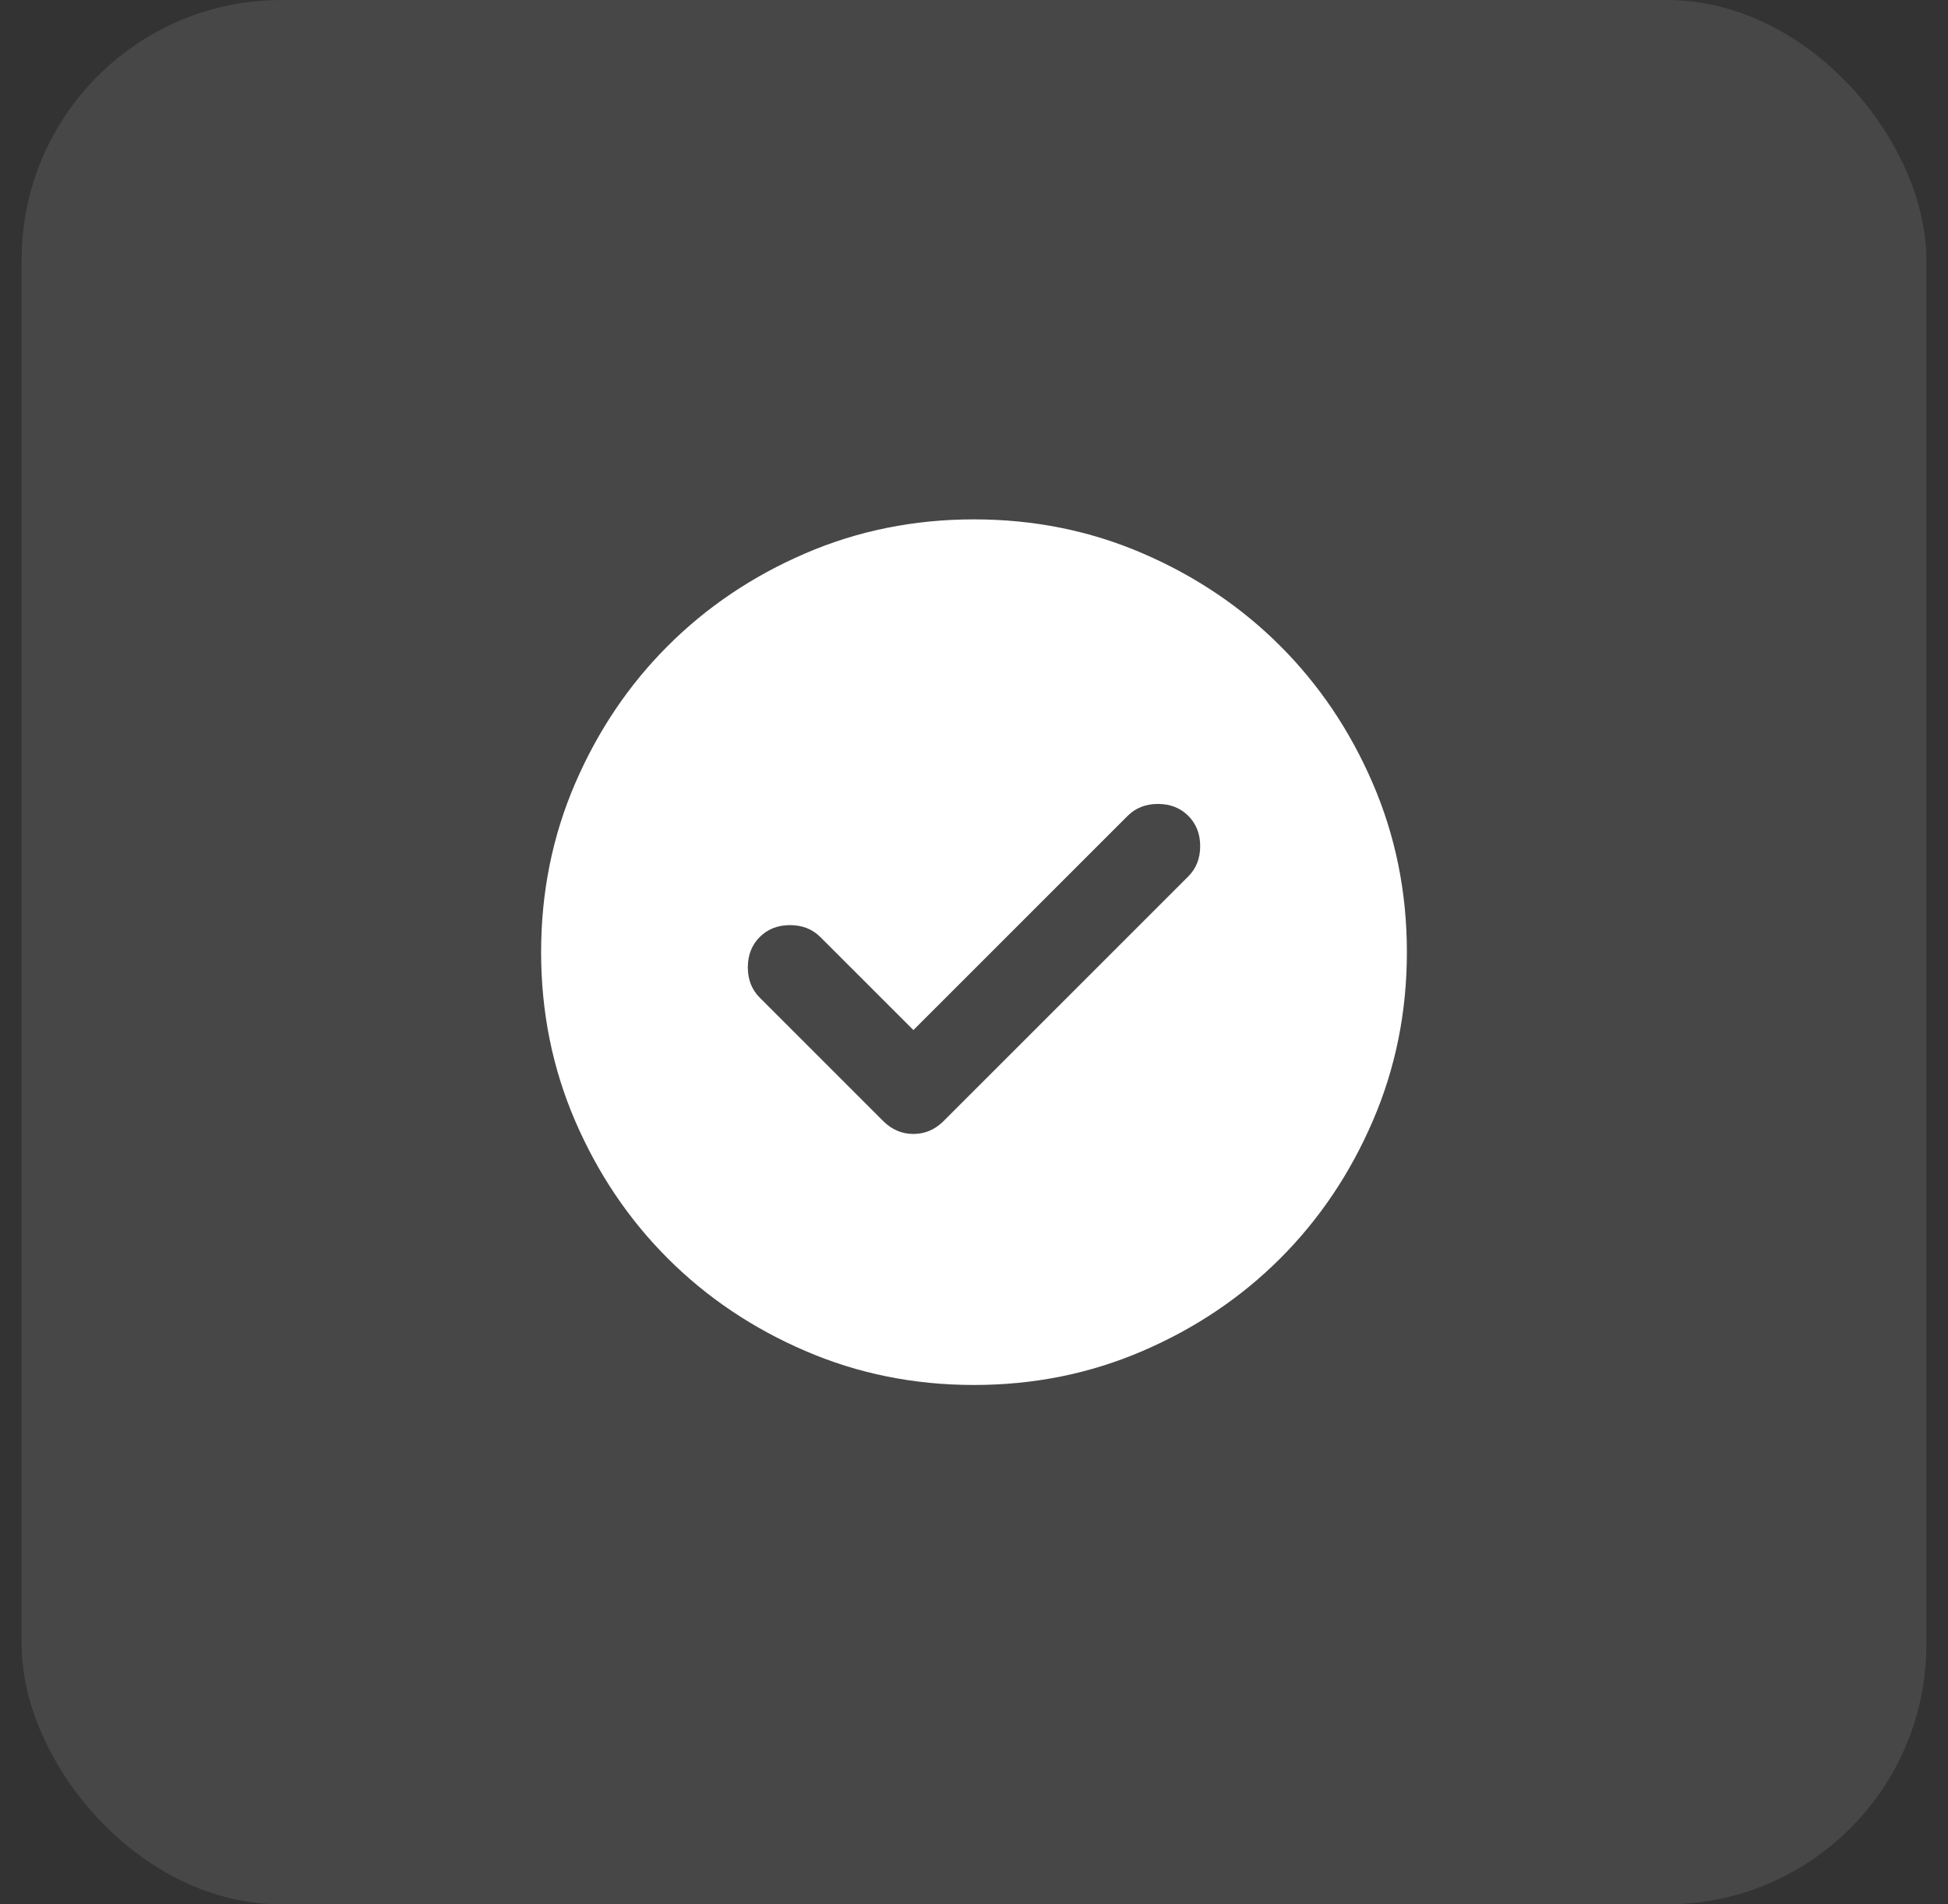
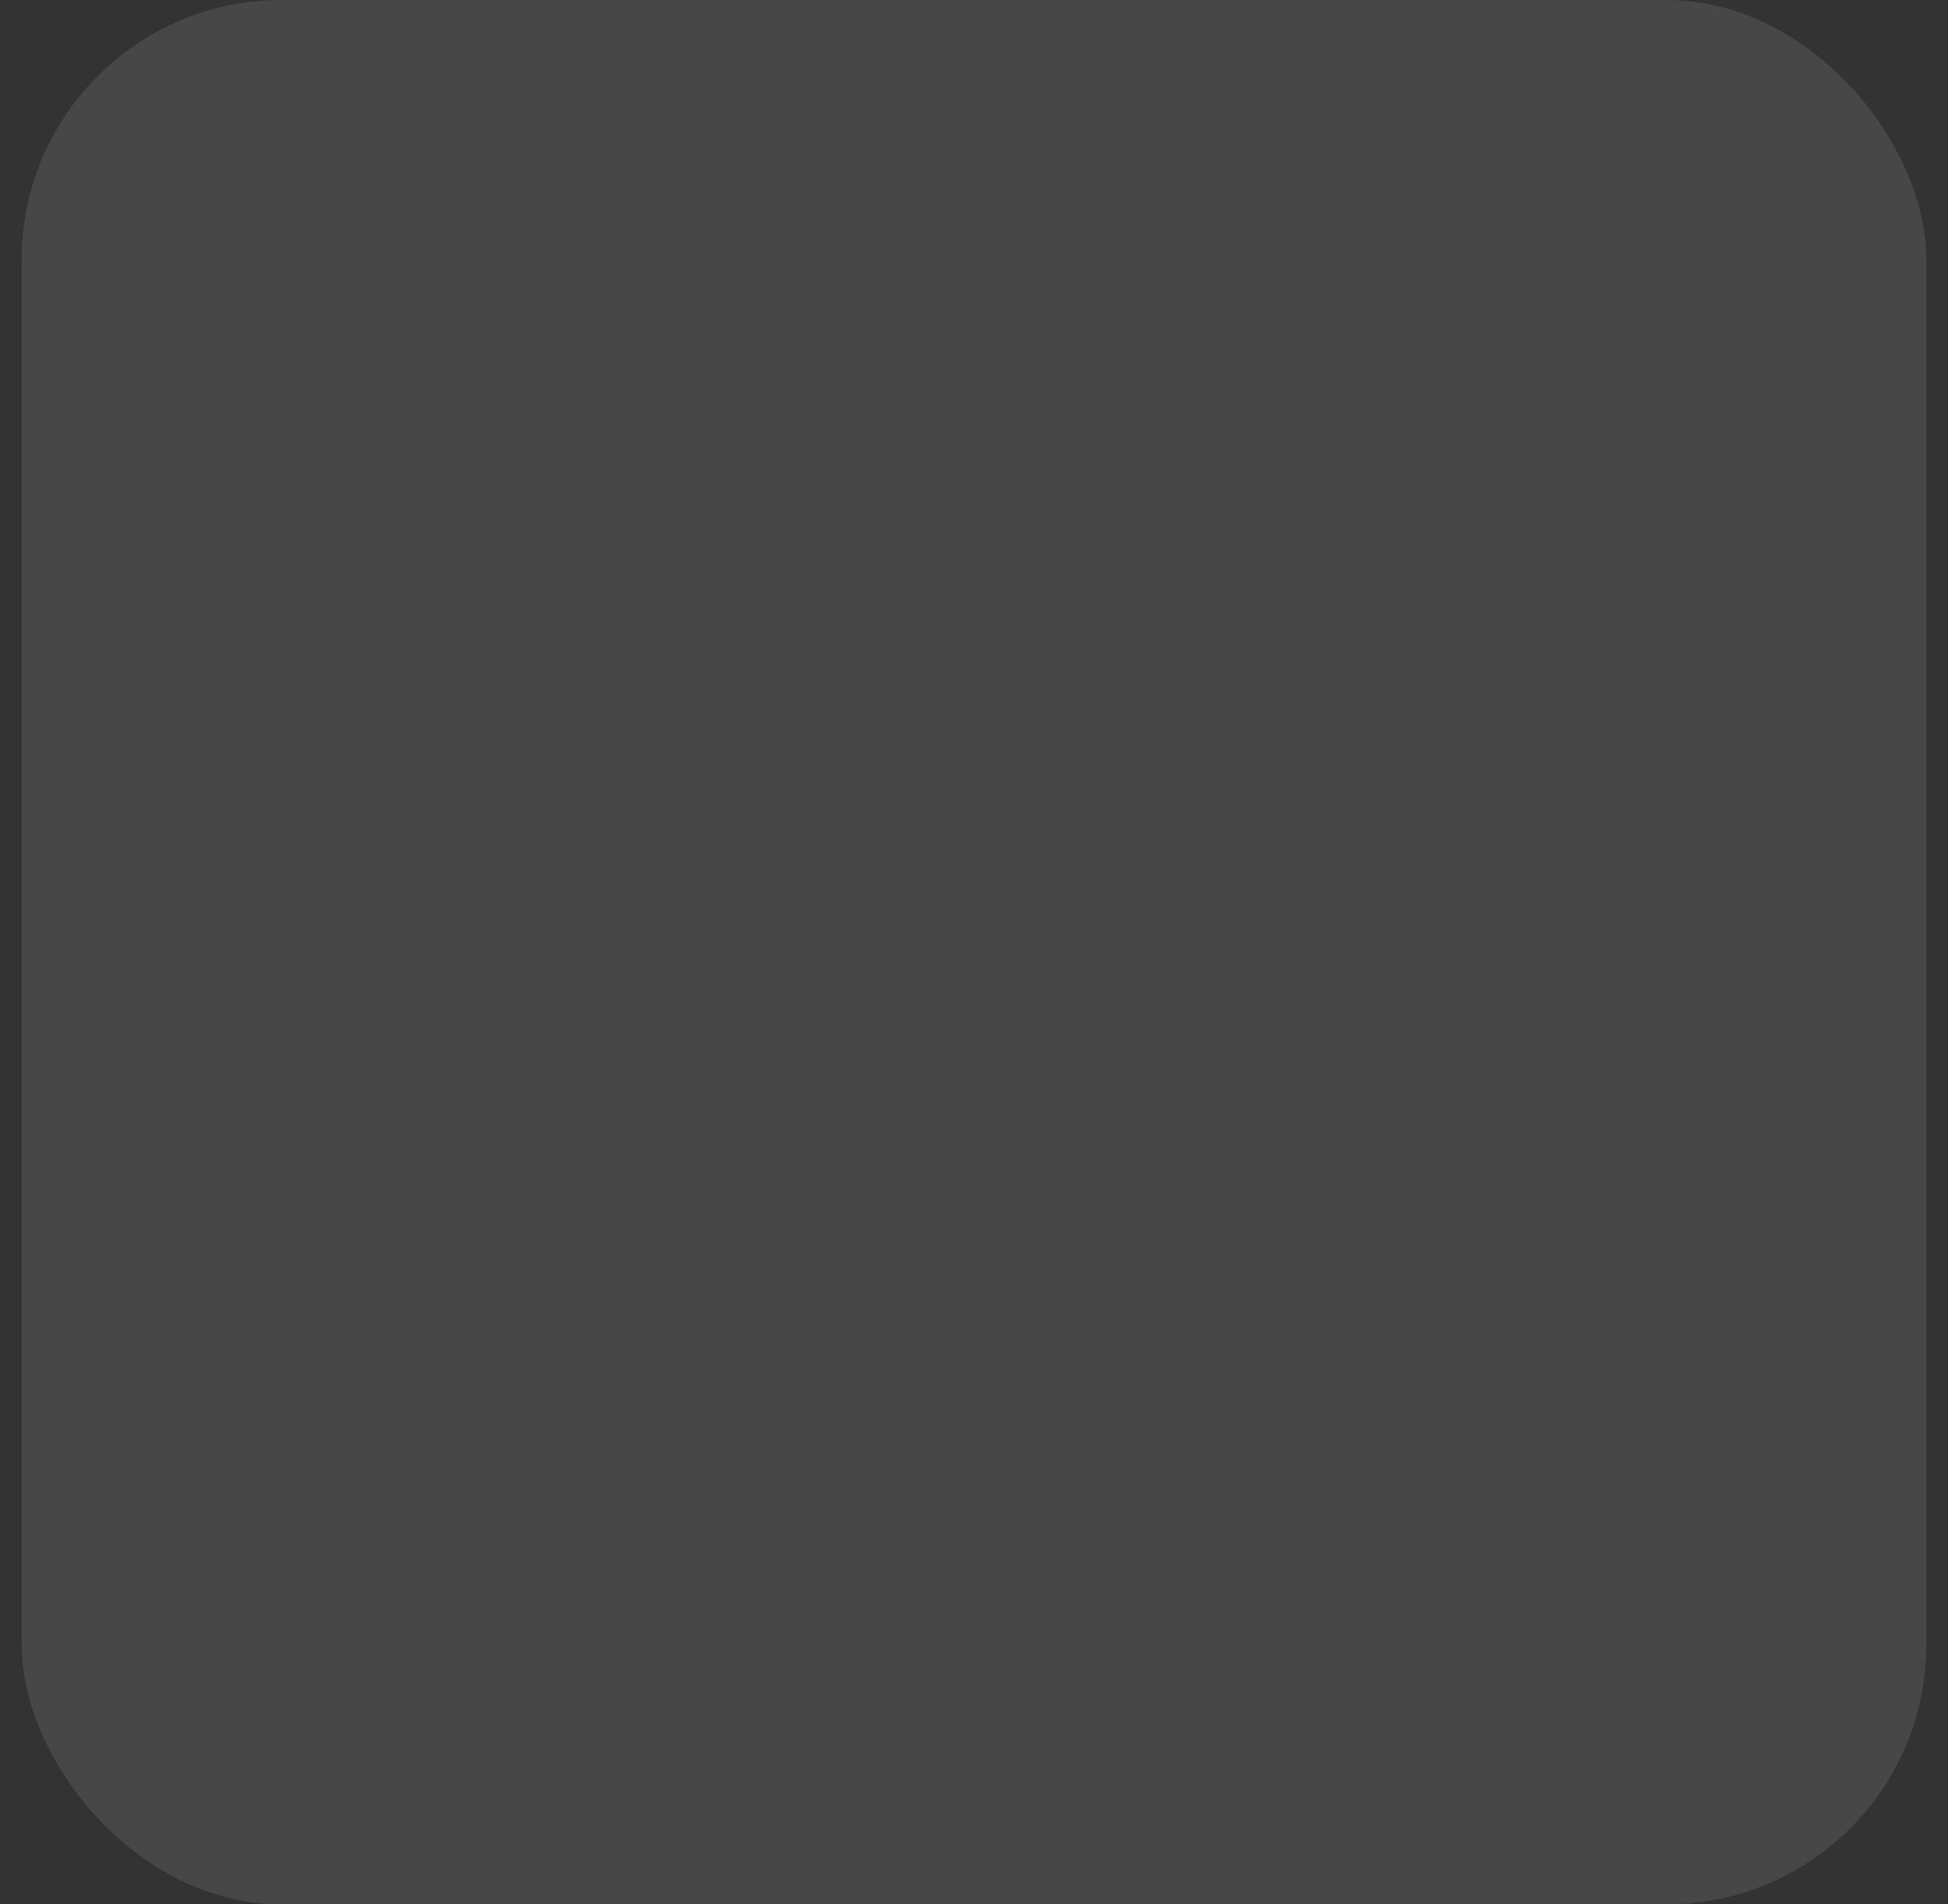
<svg xmlns="http://www.w3.org/2000/svg" width="45" height="44" viewBox="0 0 45 44" fill="none">
  <rect x="0" y="0" width="45" height="44" fill="#333333" stroke="none" />
  <rect x="0.5" width="44" height="44" rx="6" fill="white" fill-opacity="0.1" />
  <mask id="mask0_984_1796" style="mask-type:alpha" maskUnits="userSpaceOnUse" x="10" y="10" width="25" height="24">
    <rect x="10.5" y="10" width="24" height="24" fill="#D9D9D9" />
  </mask>
  <g mask="url(#mask0_984_1796)">
-     <path d="M21.1 23.8L18.95 21.65C18.767 21.467 18.533 21.375 18.25 21.375C17.967 21.375 17.733 21.467 17.55 21.65C17.367 21.833 17.275 22.067 17.275 22.35C17.275 22.633 17.367 22.867 17.55 23.05L20.4 25.9C20.6 26.1 20.833 26.2 21.1 26.2C21.367 26.2 21.6 26.1 21.8 25.9L27.45 20.25C27.633 20.067 27.725 19.833 27.725 19.55C27.725 19.267 27.633 19.033 27.45 18.85C27.267 18.667 27.033 18.575 26.75 18.575C26.467 18.575 26.233 18.667 26.05 18.85L21.1 23.8ZM22.5 32C21.117 32 19.817 31.738 18.6 31.212C17.383 30.688 16.325 29.975 15.425 29.075C14.525 28.175 13.812 27.117 13.287 25.9C12.762 24.683 12.5 23.383 12.5 22C12.5 20.617 12.762 19.317 13.287 18.1C13.812 16.883 14.525 15.825 15.425 14.925C16.325 14.025 17.383 13.312 18.6 12.787C19.817 12.262 21.117 12 22.5 12C23.883 12 25.183 12.262 26.4 12.787C27.617 13.312 28.675 14.025 29.575 14.925C30.475 15.825 31.188 16.883 31.712 18.1C32.237 19.317 32.5 20.617 32.5 22C32.5 23.383 32.237 24.683 31.712 25.9C31.188 27.117 30.475 28.175 29.575 29.075C28.675 29.975 27.617 30.688 26.4 31.212C25.183 31.738 23.883 32 22.5 32Z" fill="white" />
-   </g>
+     </g>
</svg>